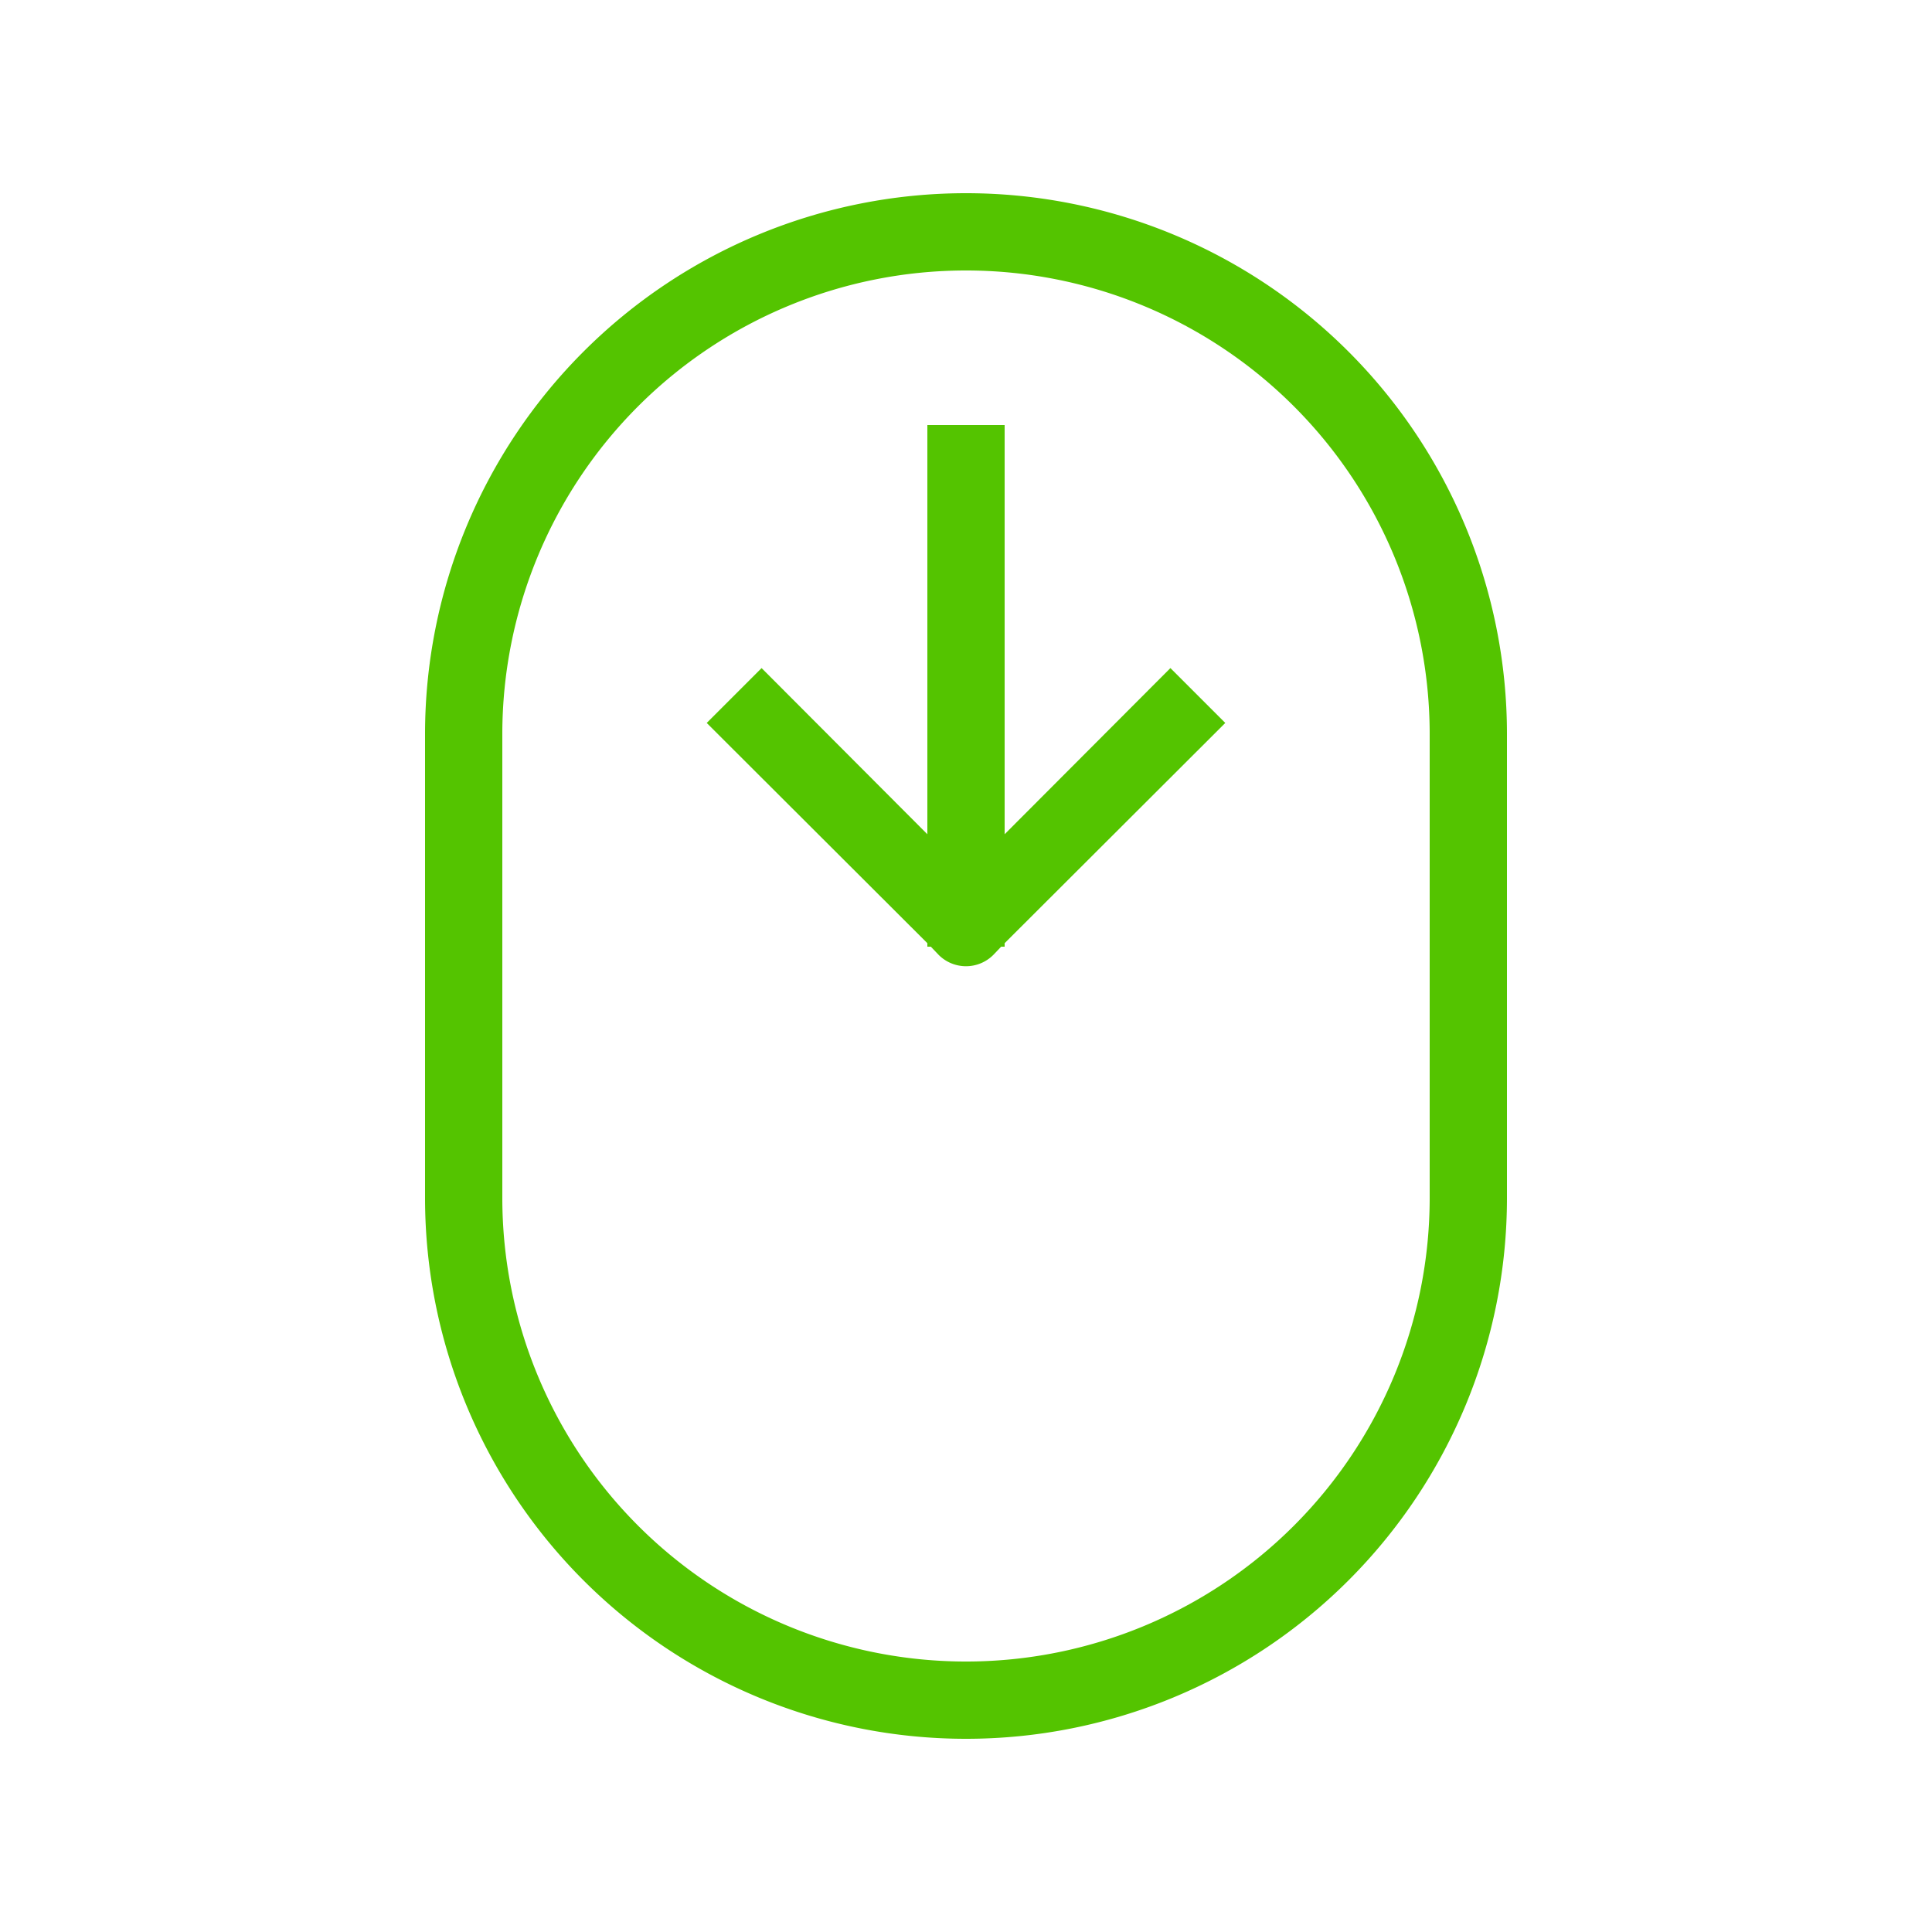
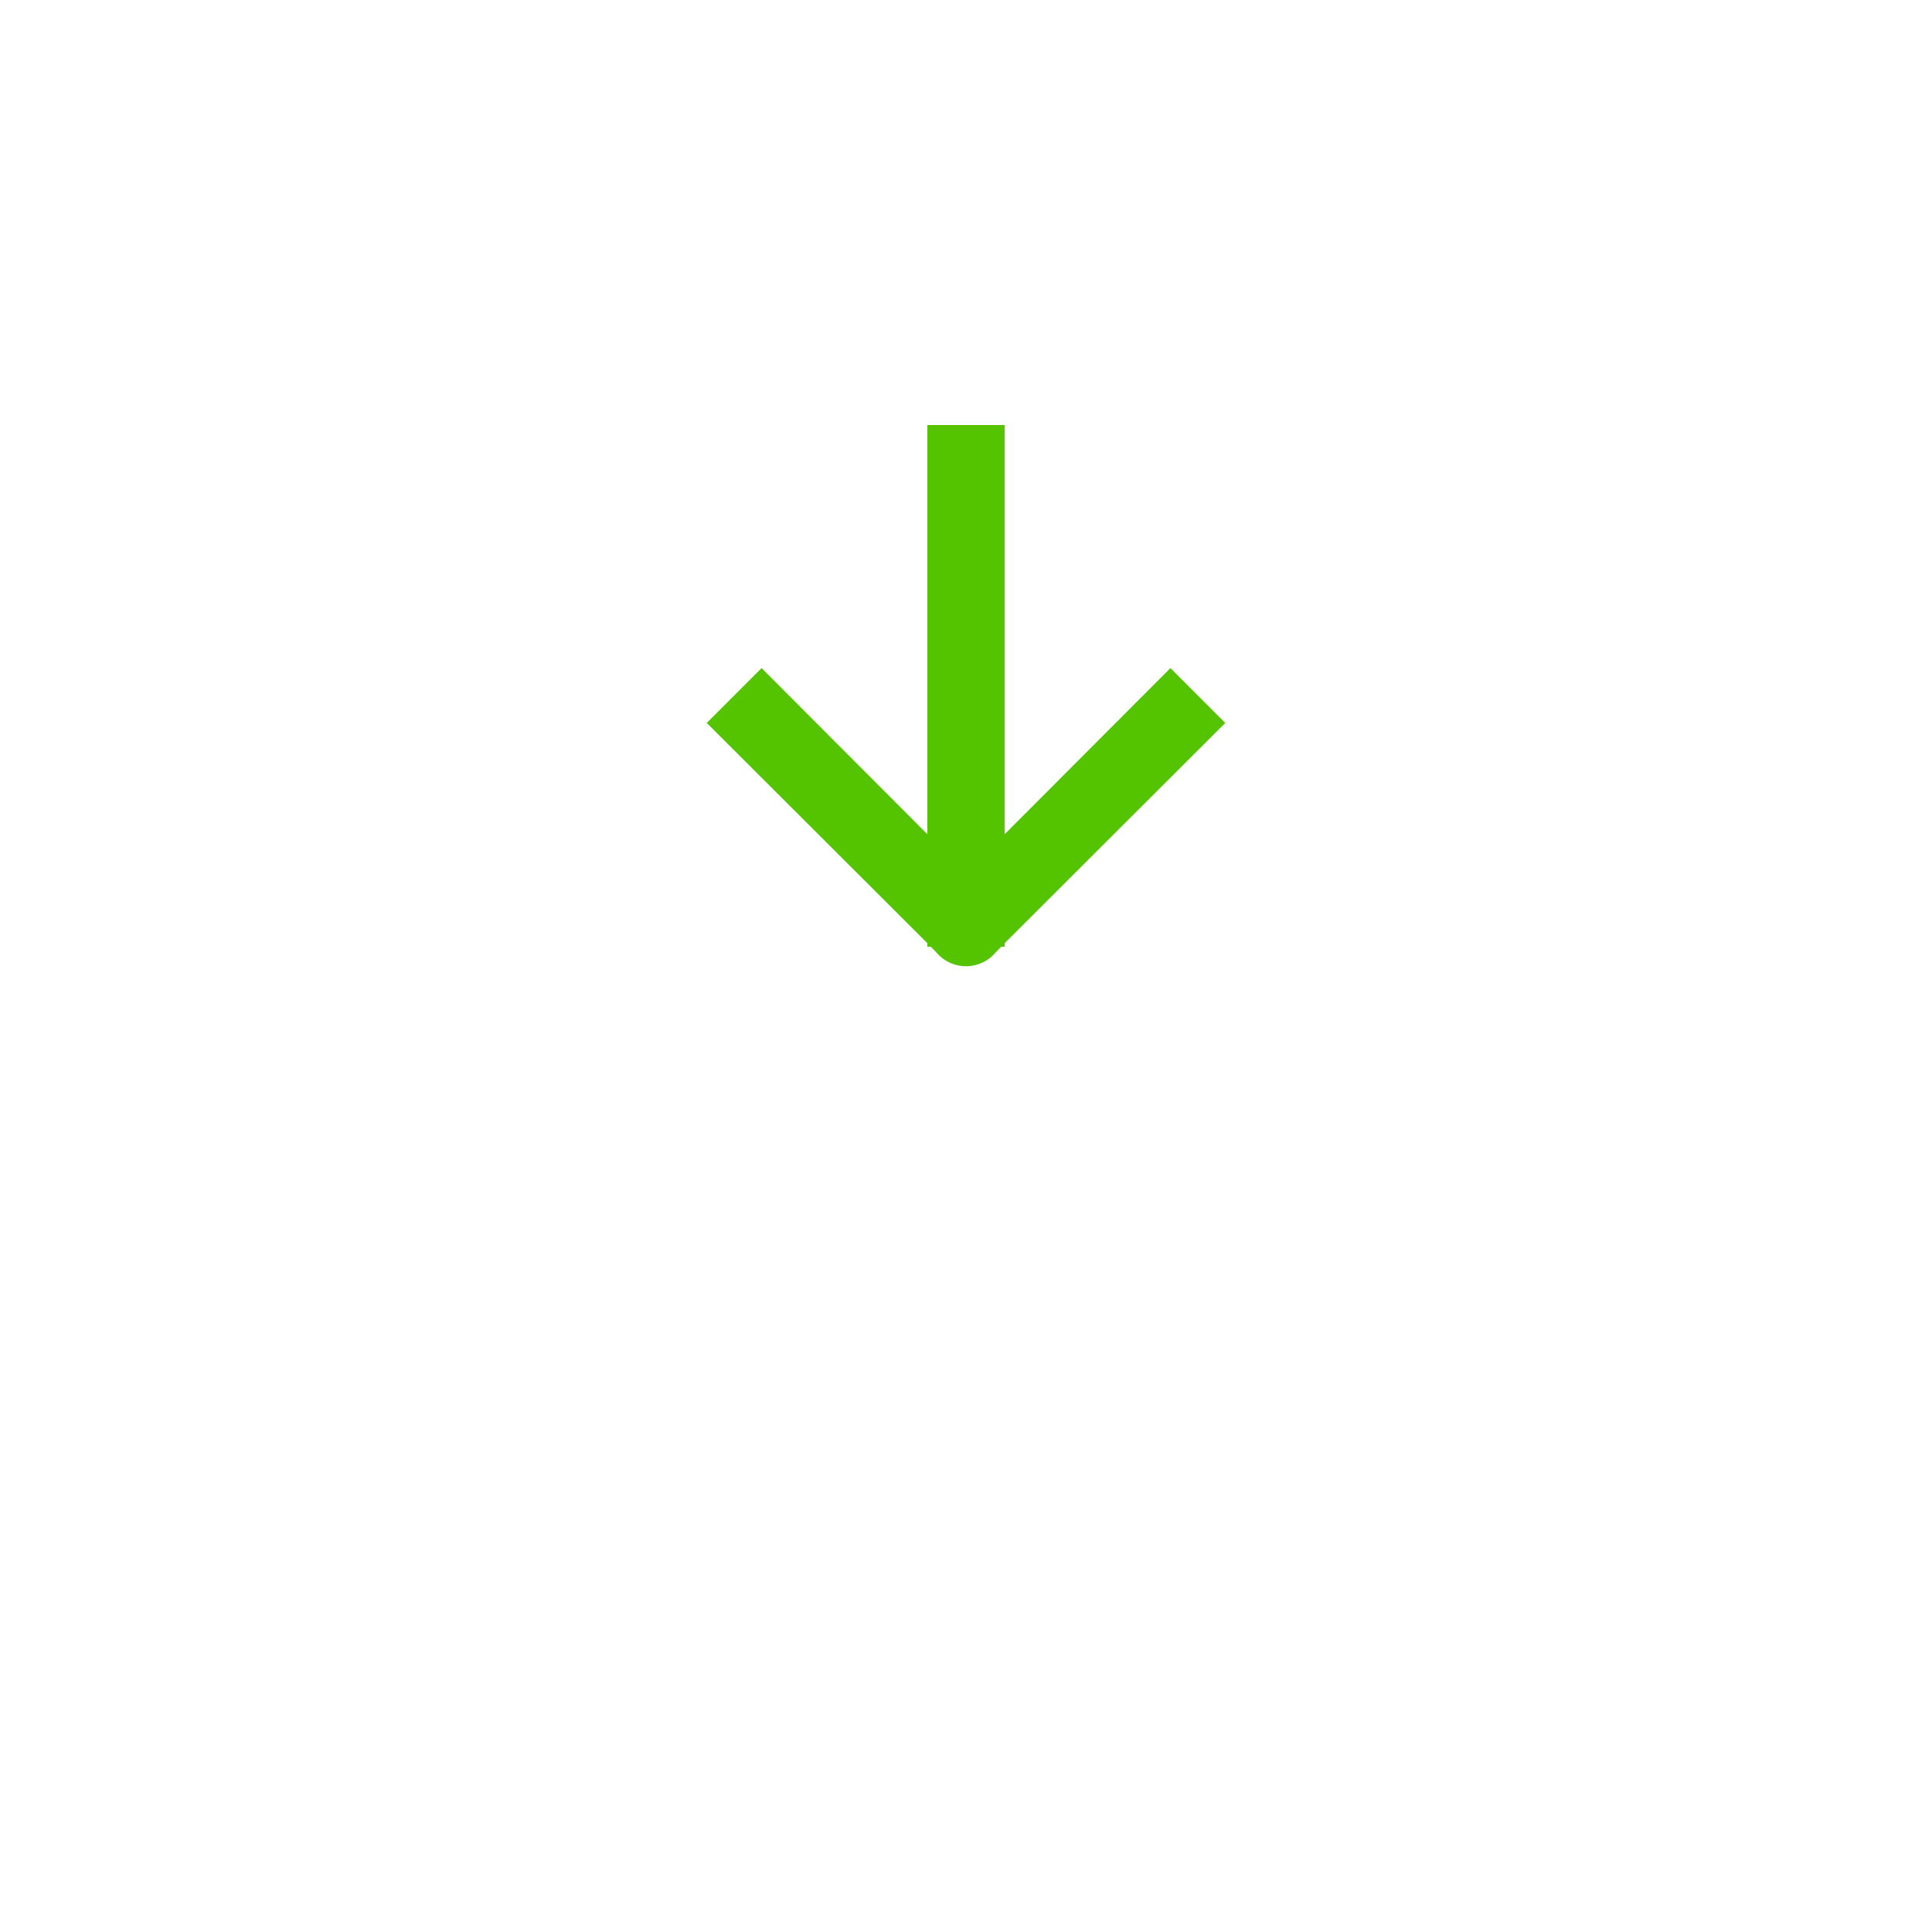
<svg xmlns="http://www.w3.org/2000/svg" version="1.1" width="512" height="512" x="0" y="0" viewBox="0 0 50 50" style="enable-background:new 0 0 512 512" xml:space="preserve" class="">
  <g>
-     <path d="M25 45a14 14 0 0 0 14-14V19a14 14 0 0 0-28 0v12a14 14 0 0 0 14 14zM13 19a12 12 0 0 1 24 0v12a12 12 0 0 1-24 0z" fill="#54c400" opacity="1" data-original="#000000" class="" />
    <path d="M24 24.5h.09l.2.21a1 1 0 0 0 1.42 0l.2-.21H26v-.09l5.71-5.7-1.42-1.42-4.29 4.3V11h-2v10.59l-4.29-4.3-1.42 1.42 5.71 5.7z" fill="#54c400" opacity="1" data-original="#000000" class="" />
  </g>
</svg>